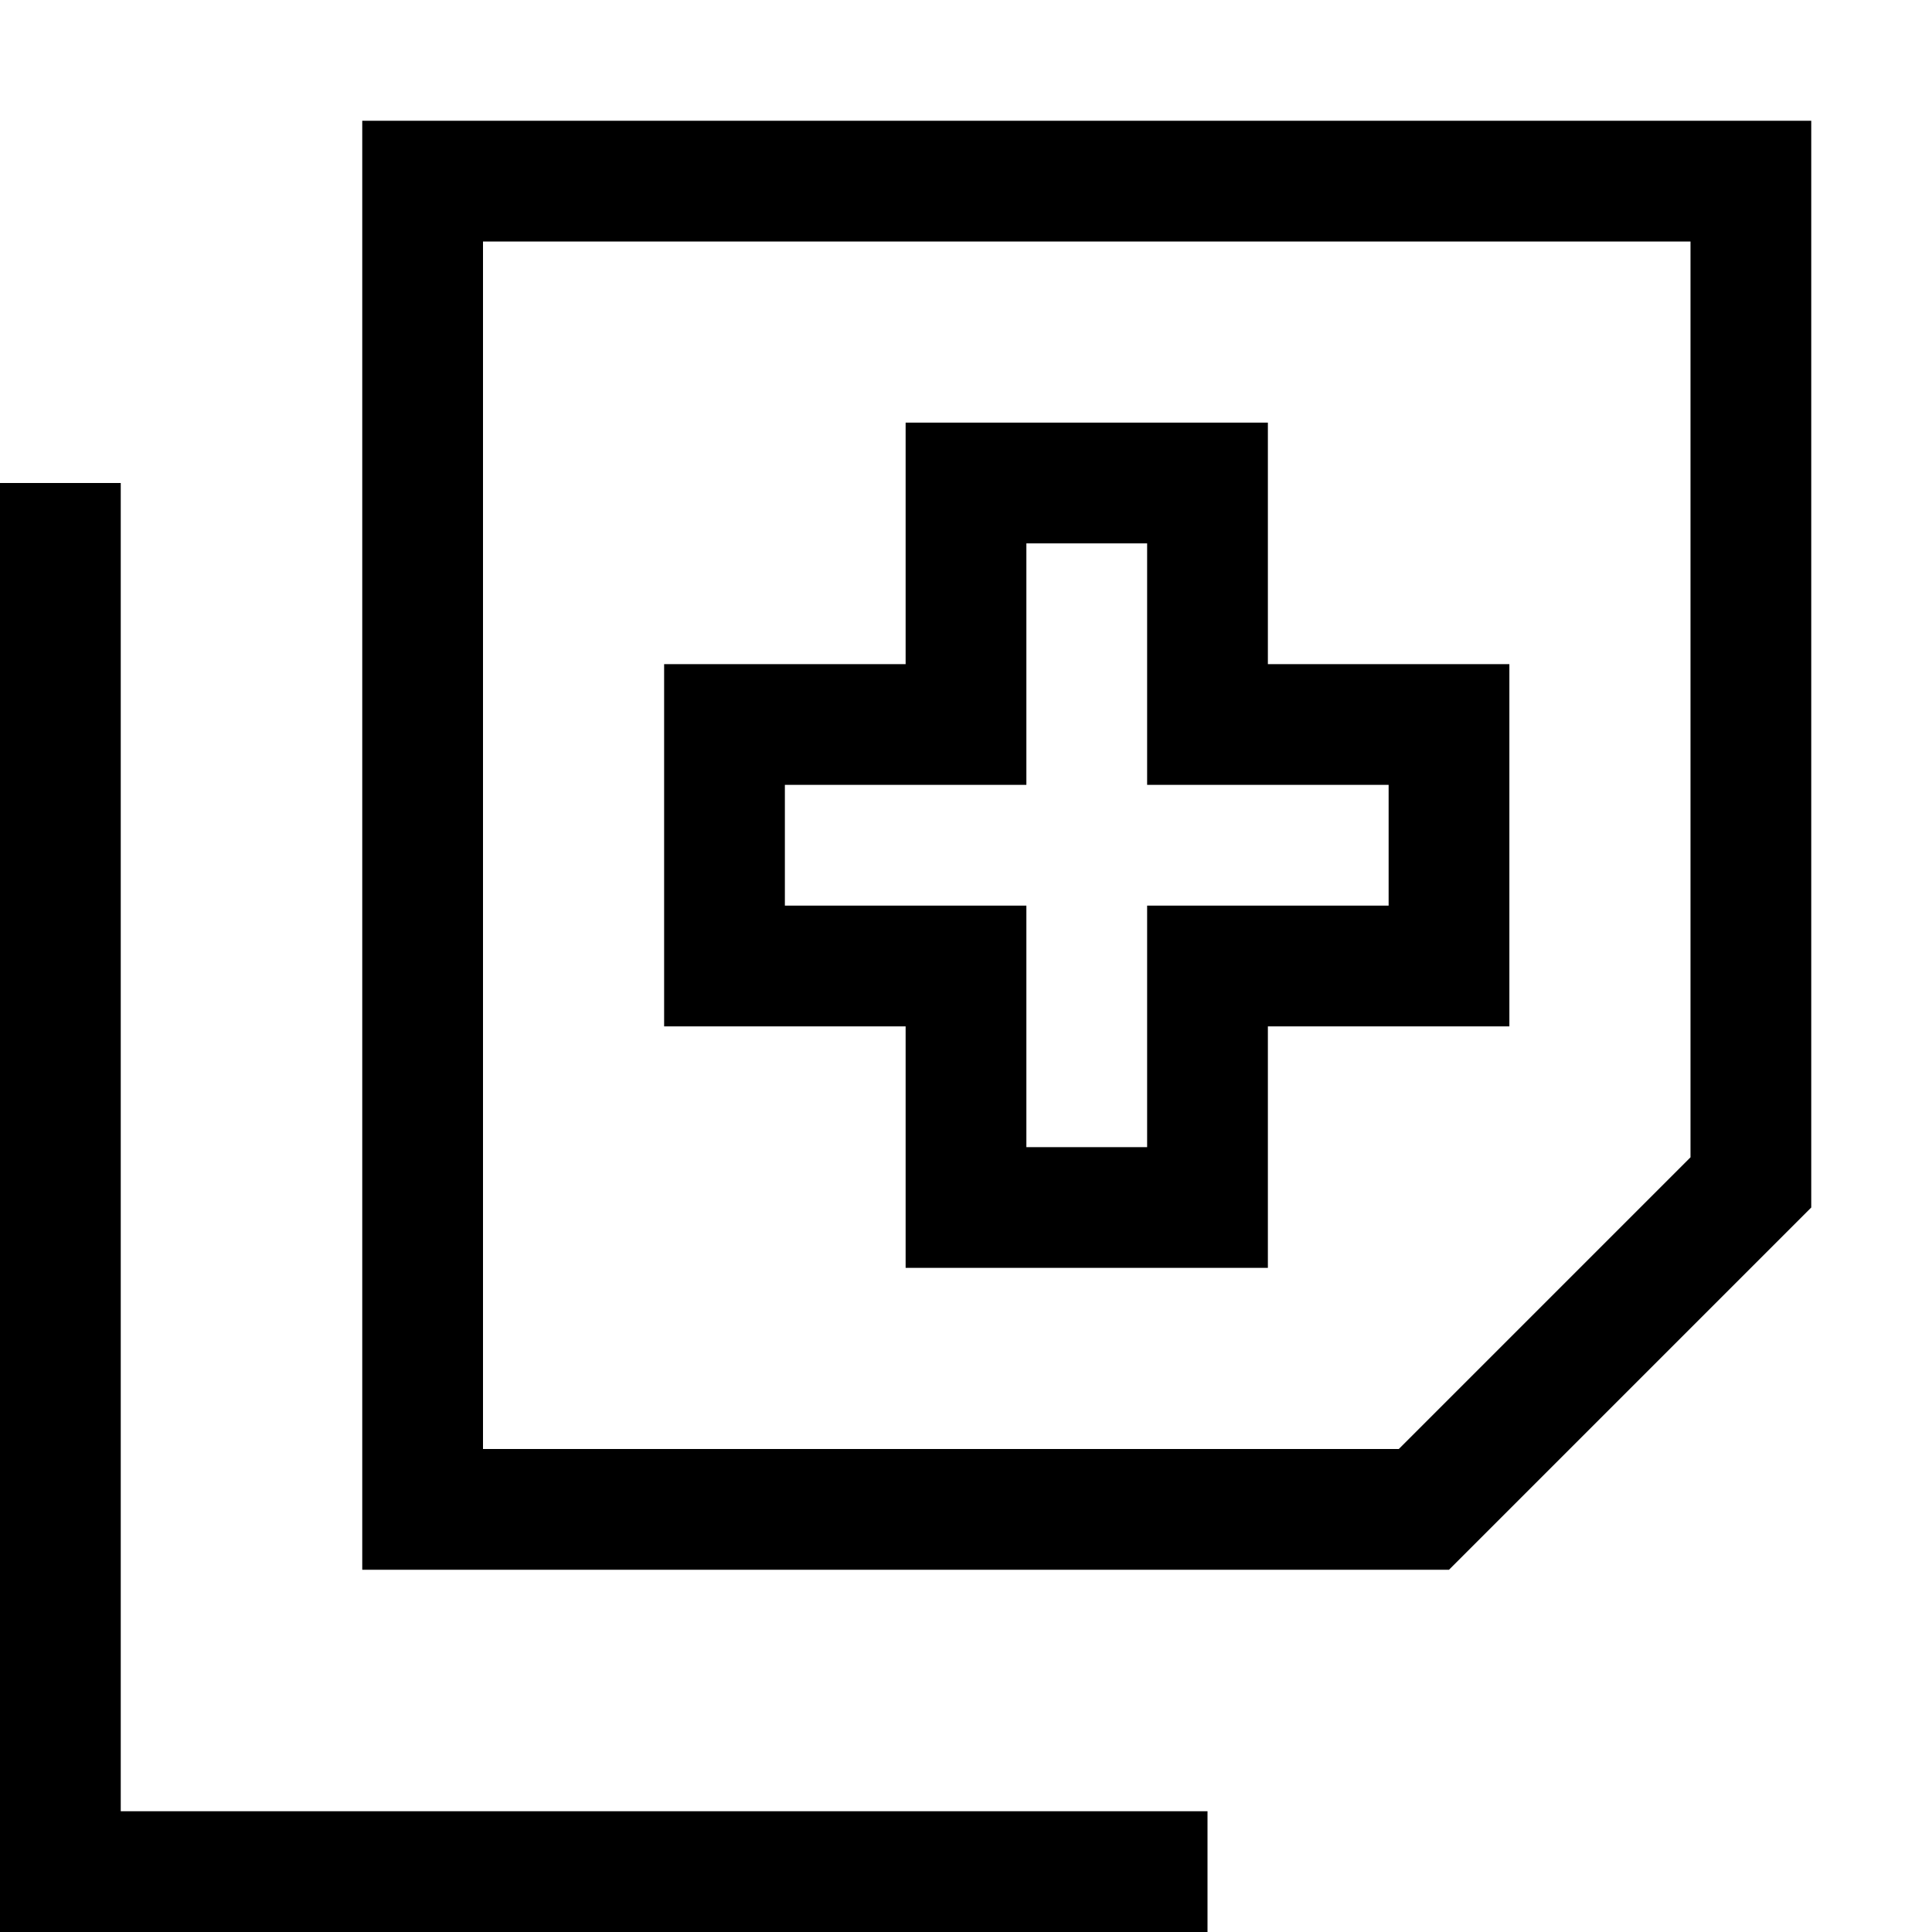
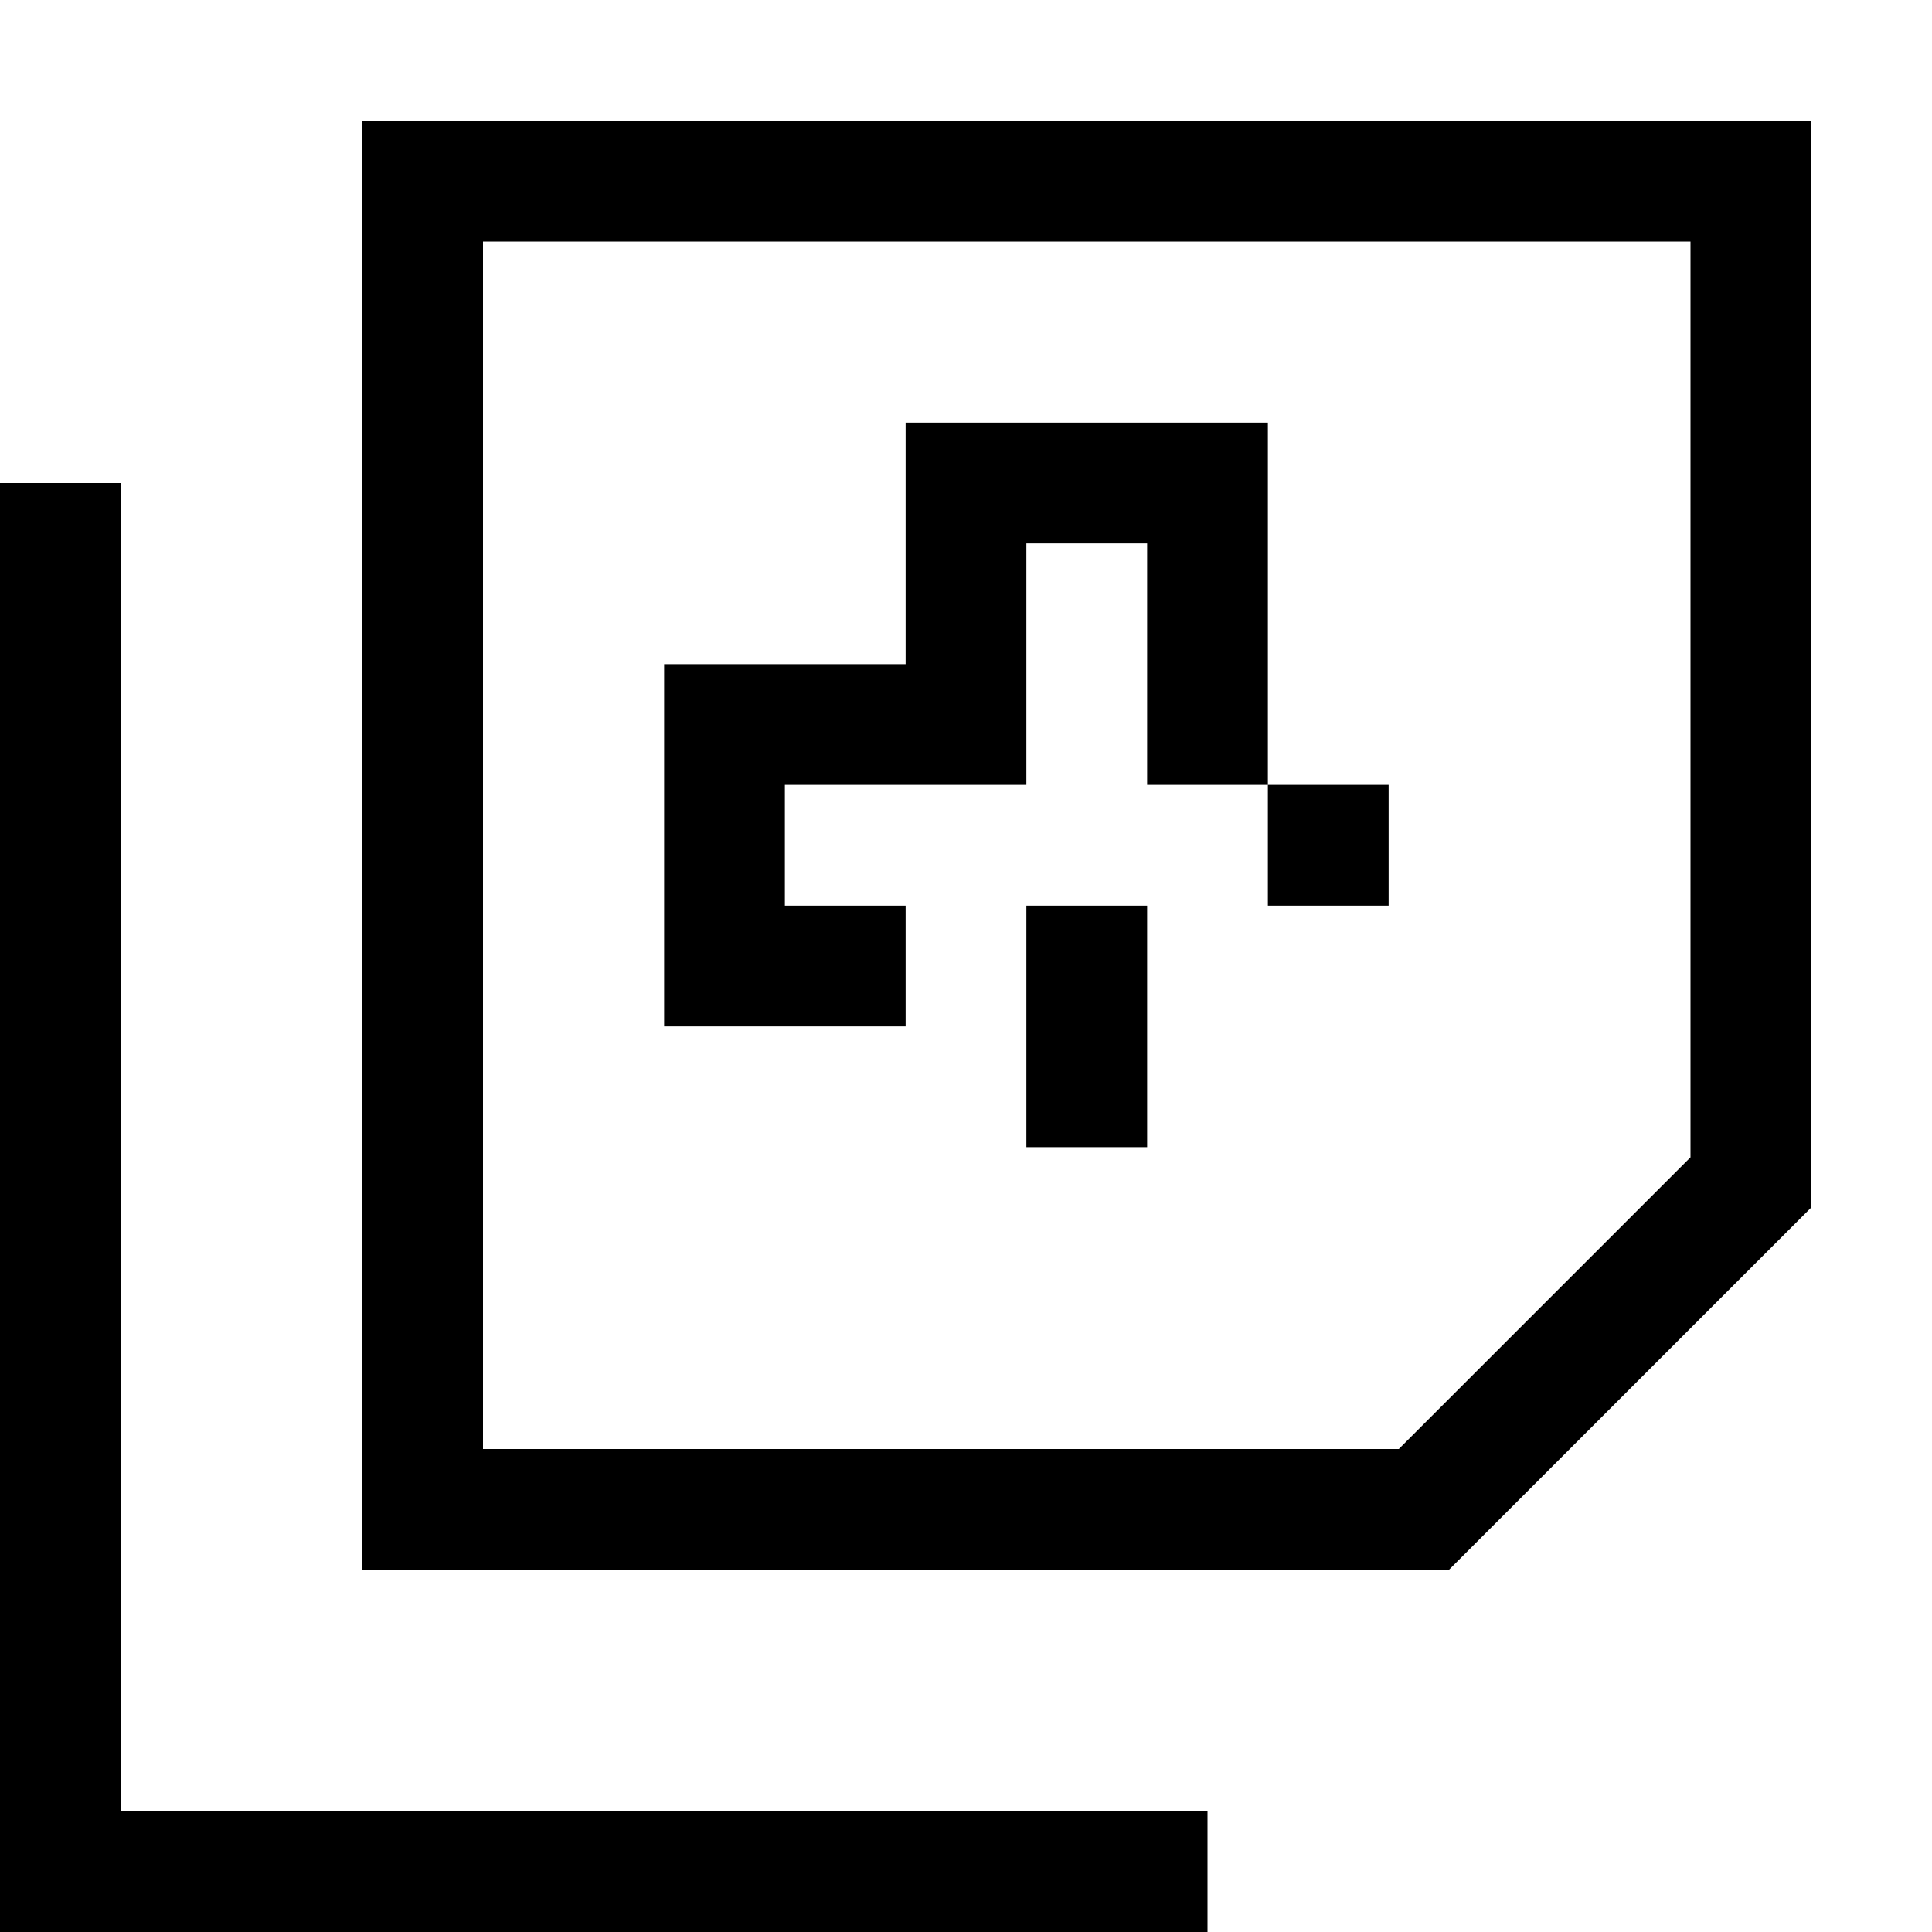
<svg xmlns="http://www.w3.org/2000/svg" viewBox="0 0 512 512">
-   <path d="M128 416H96V384 64 32h32H448h32V64 320l-96 96H128zm242.7-32L448 306.7V64H128V384H370.7zM320 480v32H304 16 0V496 144 128H32v16l0 336H304h16zM256 112h64 16v16 48h48 16v16 64 16H384 336v48 16H320 256 240V320 272H192 176V256 192 176h16 48V128 112h16zm16 80v16H256 208v32h48 16v16 48h32V256 240h16 48V208H320 304V192 144H272v48z" />
+   <path d="M128 416H96V384 64 32h32H448h32V64 320l-96 96H128zm242.7-32L448 306.7V64H128V384H370.7zM320 480v32H304 16 0V496 144 128H32v16l0 336H304h16zM256 112h64 16v16 48h48 16H384 336v48 16H320 256 240V320 272H192 176V256 192 176h16 48V128 112h16zm16 80v16H256 208v32h48 16v16 48h32V256 240h16 48V208H320 304V192 144H272v48z" />
</svg>